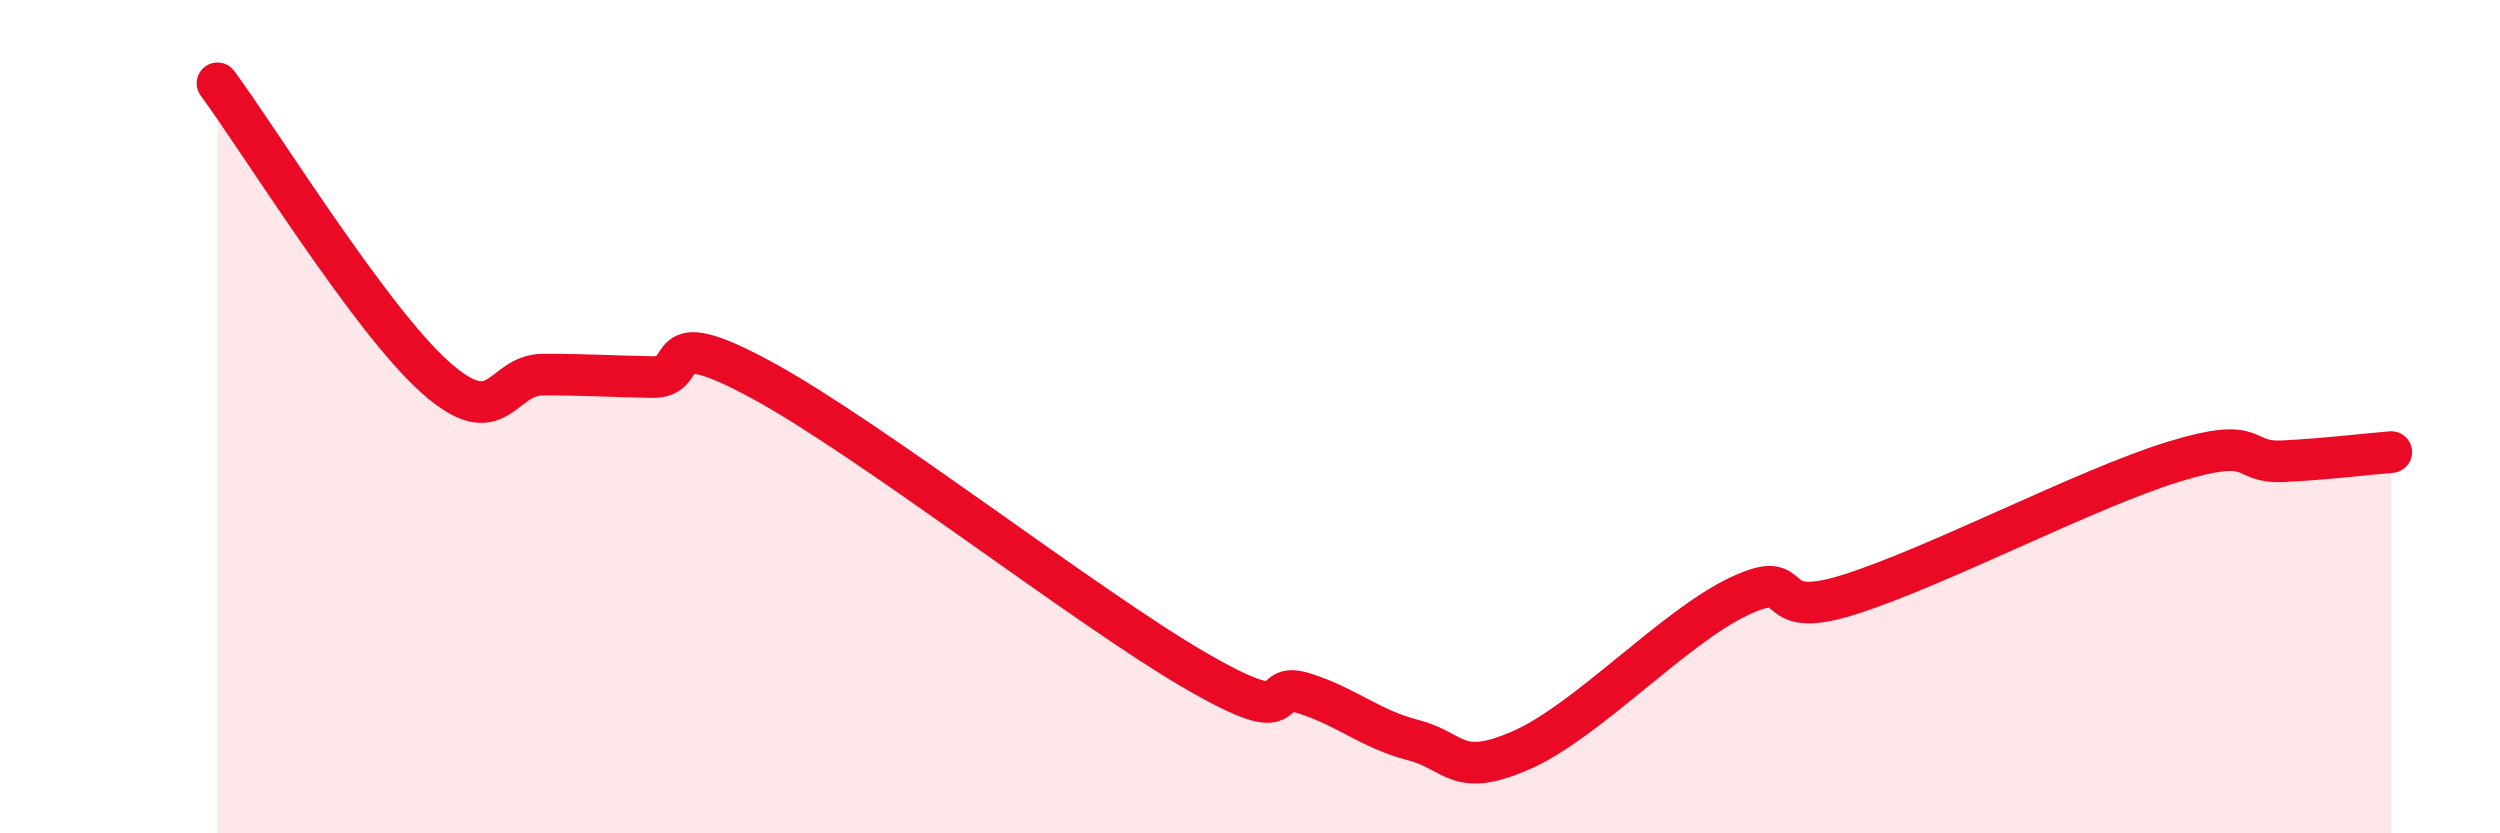
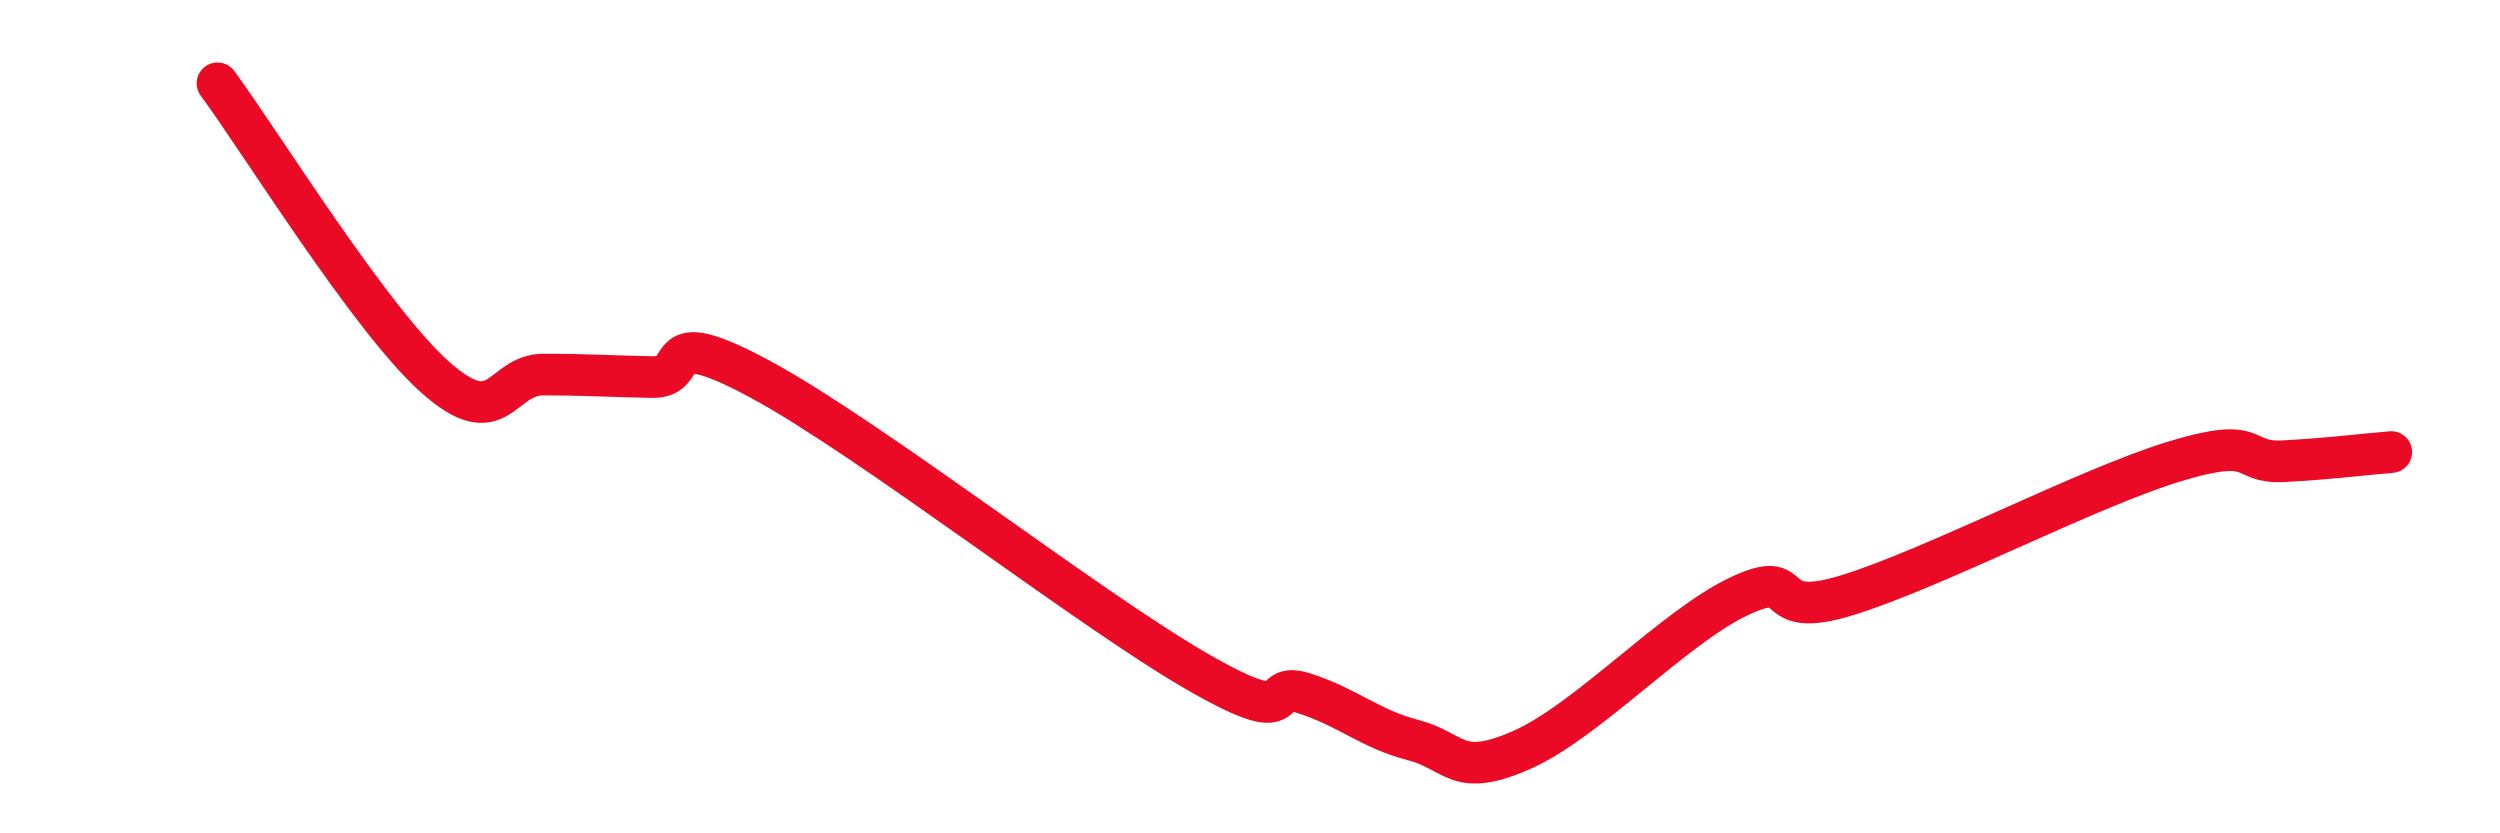
<svg xmlns="http://www.w3.org/2000/svg" width="60" height="20" viewBox="0 0 60 20">
-   <path d="M 5.22,2 C 6.26,3.41 8.87,7.64 10.43,9.04 C 11.99,10.44 12,8.99 13.04,8.99 C 14.08,8.99 14.61,9.03 15.65,9.05 C 16.69,9.07 15.65,7.7 18.26,9.11 C 20.87,10.52 26.09,14.59 28.7,16.1 C 31.31,17.61 30.26,16.31 31.3,16.64 C 32.34,16.97 32.87,17.49 33.91,17.76 C 34.95,18.03 34.95,18.69 36.52,18 C 38.09,17.31 40.17,15.05 41.74,14.31 C 43.31,13.57 42.26,14.93 44.35,14.28 C 46.44,13.63 50.08,11.72 52.17,11.08 C 54.26,10.44 53.74,11.12 54.78,11.07 C 55.82,11.02 56.87,10.89 57.39,10.85L57.39 20L5.22 20Z" fill="#EB0A25" opacity="0.1" stroke-linecap="round" stroke-linejoin="round" />
  <path d="M 5.22,2 C 6.26,3.41 8.87,7.64 10.43,9.04 C 11.99,10.44 12,8.99 13.04,8.99 C 14.08,8.99 14.61,9.03 15.65,9.05 C 16.69,9.07 15.65,7.7 18.26,9.11 C 20.87,10.52 26.09,14.59 28.7,16.1 C 31.31,17.61 30.26,16.31 31.3,16.64 C 32.34,16.97 32.87,17.49 33.91,17.76 C 34.95,18.03 34.95,18.69 36.52,18 C 38.09,17.31 40.17,15.05 41.74,14.31 C 43.31,13.57 42.26,14.93 44.35,14.28 C 46.44,13.63 50.08,11.72 52.17,11.08 C 54.26,10.44 53.74,11.12 54.78,11.07 C 55.82,11.02 56.87,10.89 57.39,10.85" stroke="#EB0A25" stroke-width="1" fill="none" stroke-linecap="round" stroke-linejoin="round" />
</svg>